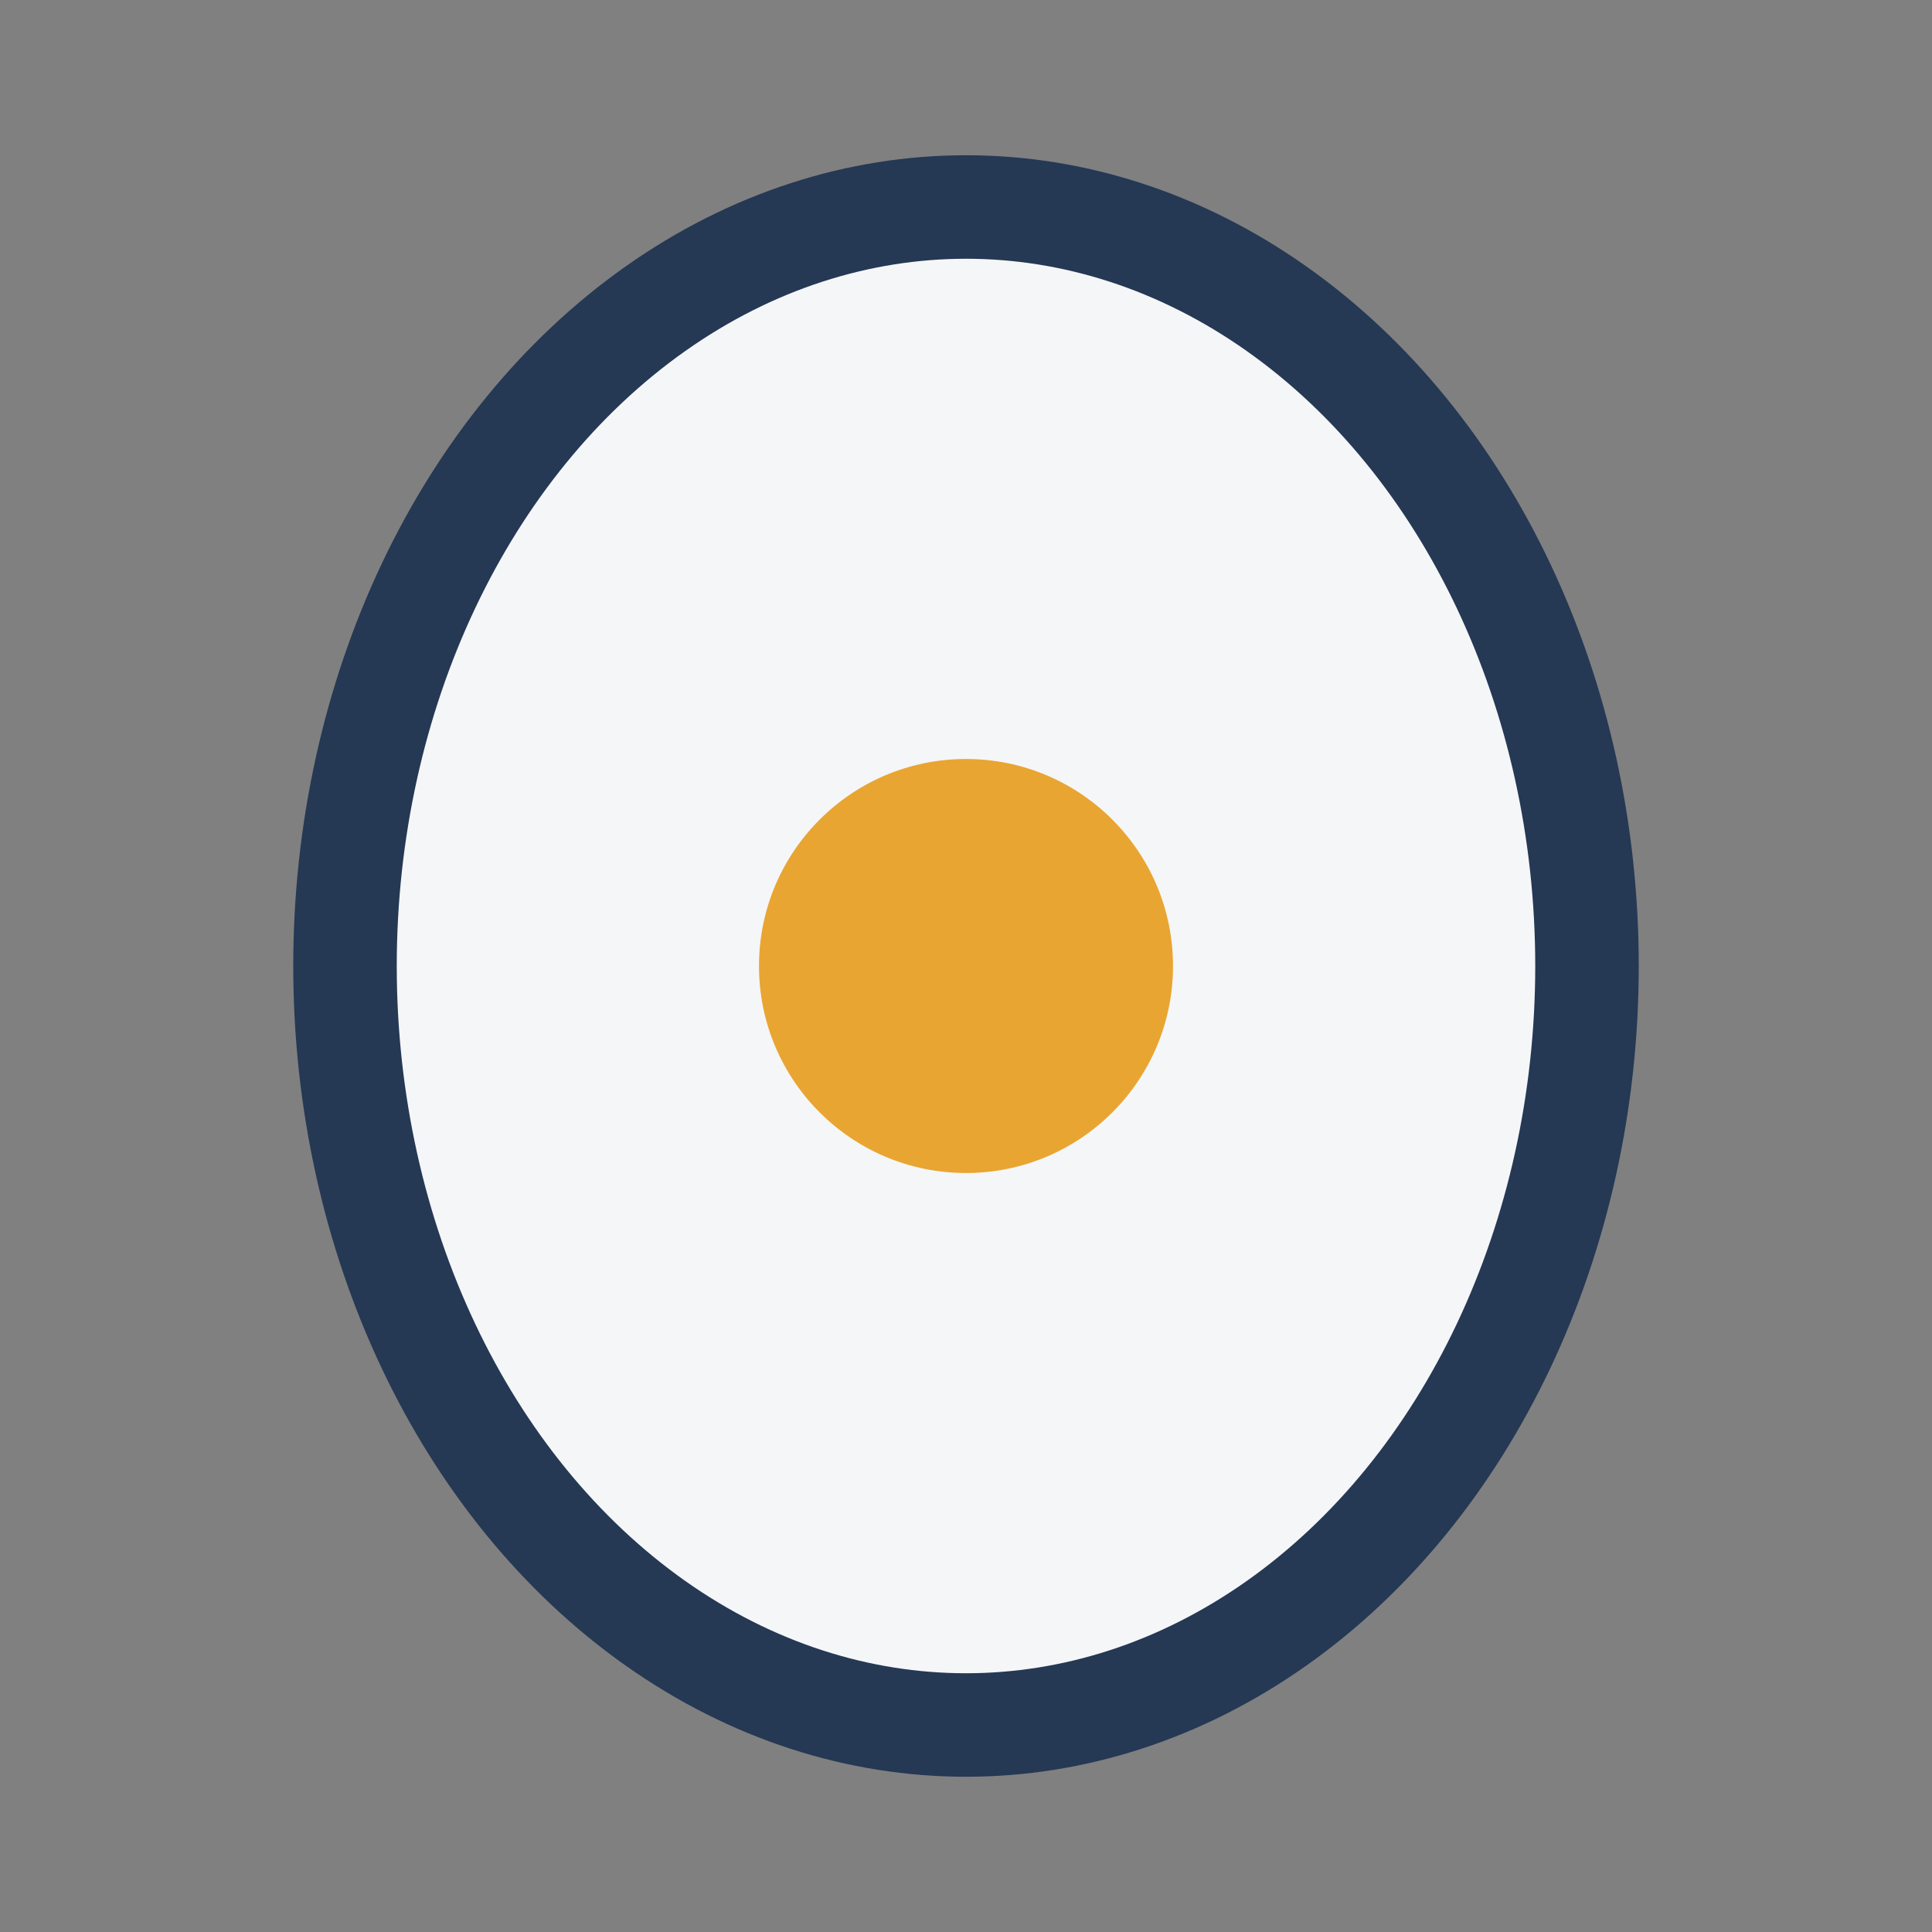
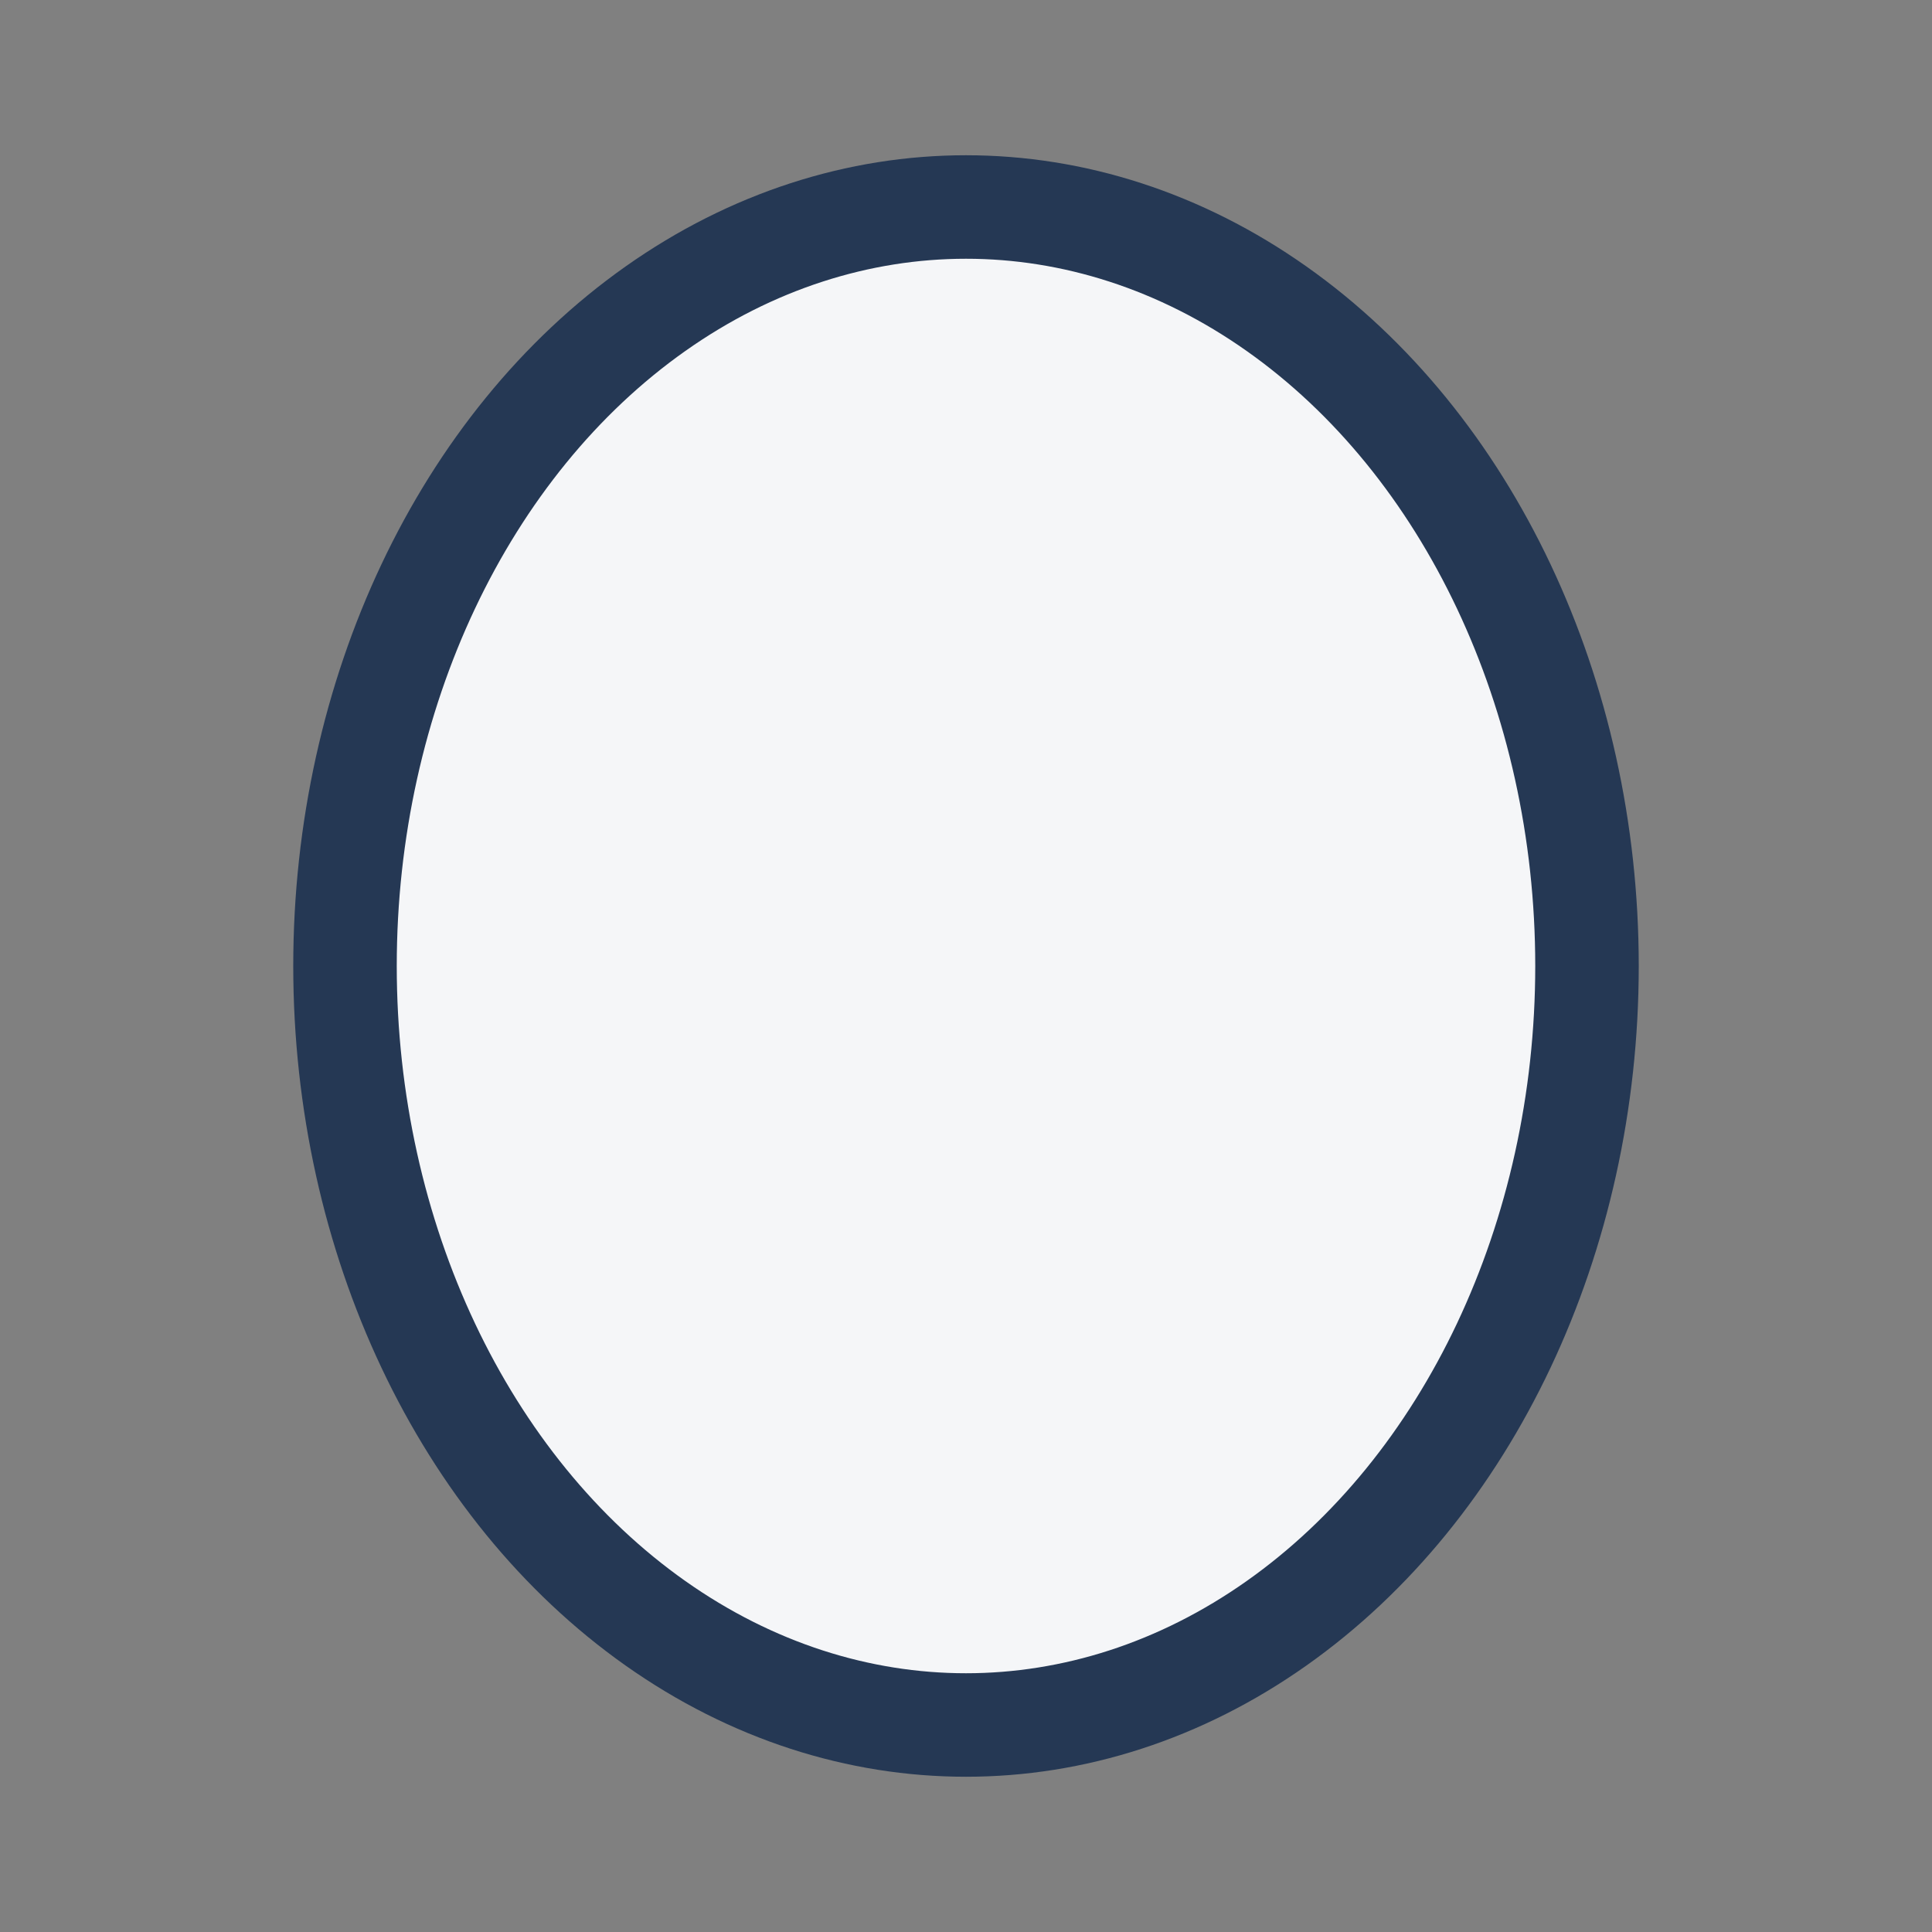
<svg xmlns="http://www.w3.org/2000/svg" width="28" height="28" viewBox="0 0 28 28">
  <rect x="0" y="0" width="28" height="28" fill="#808080" stroke="none" />
  <ellipse cx="14" cy="14" rx="9" ry="11" fill="#F5F6F8" stroke="#253854" stroke-width="1.5" />
-   <circle cx="14" cy="14" r="3" fill="#E9A531" />
</svg>